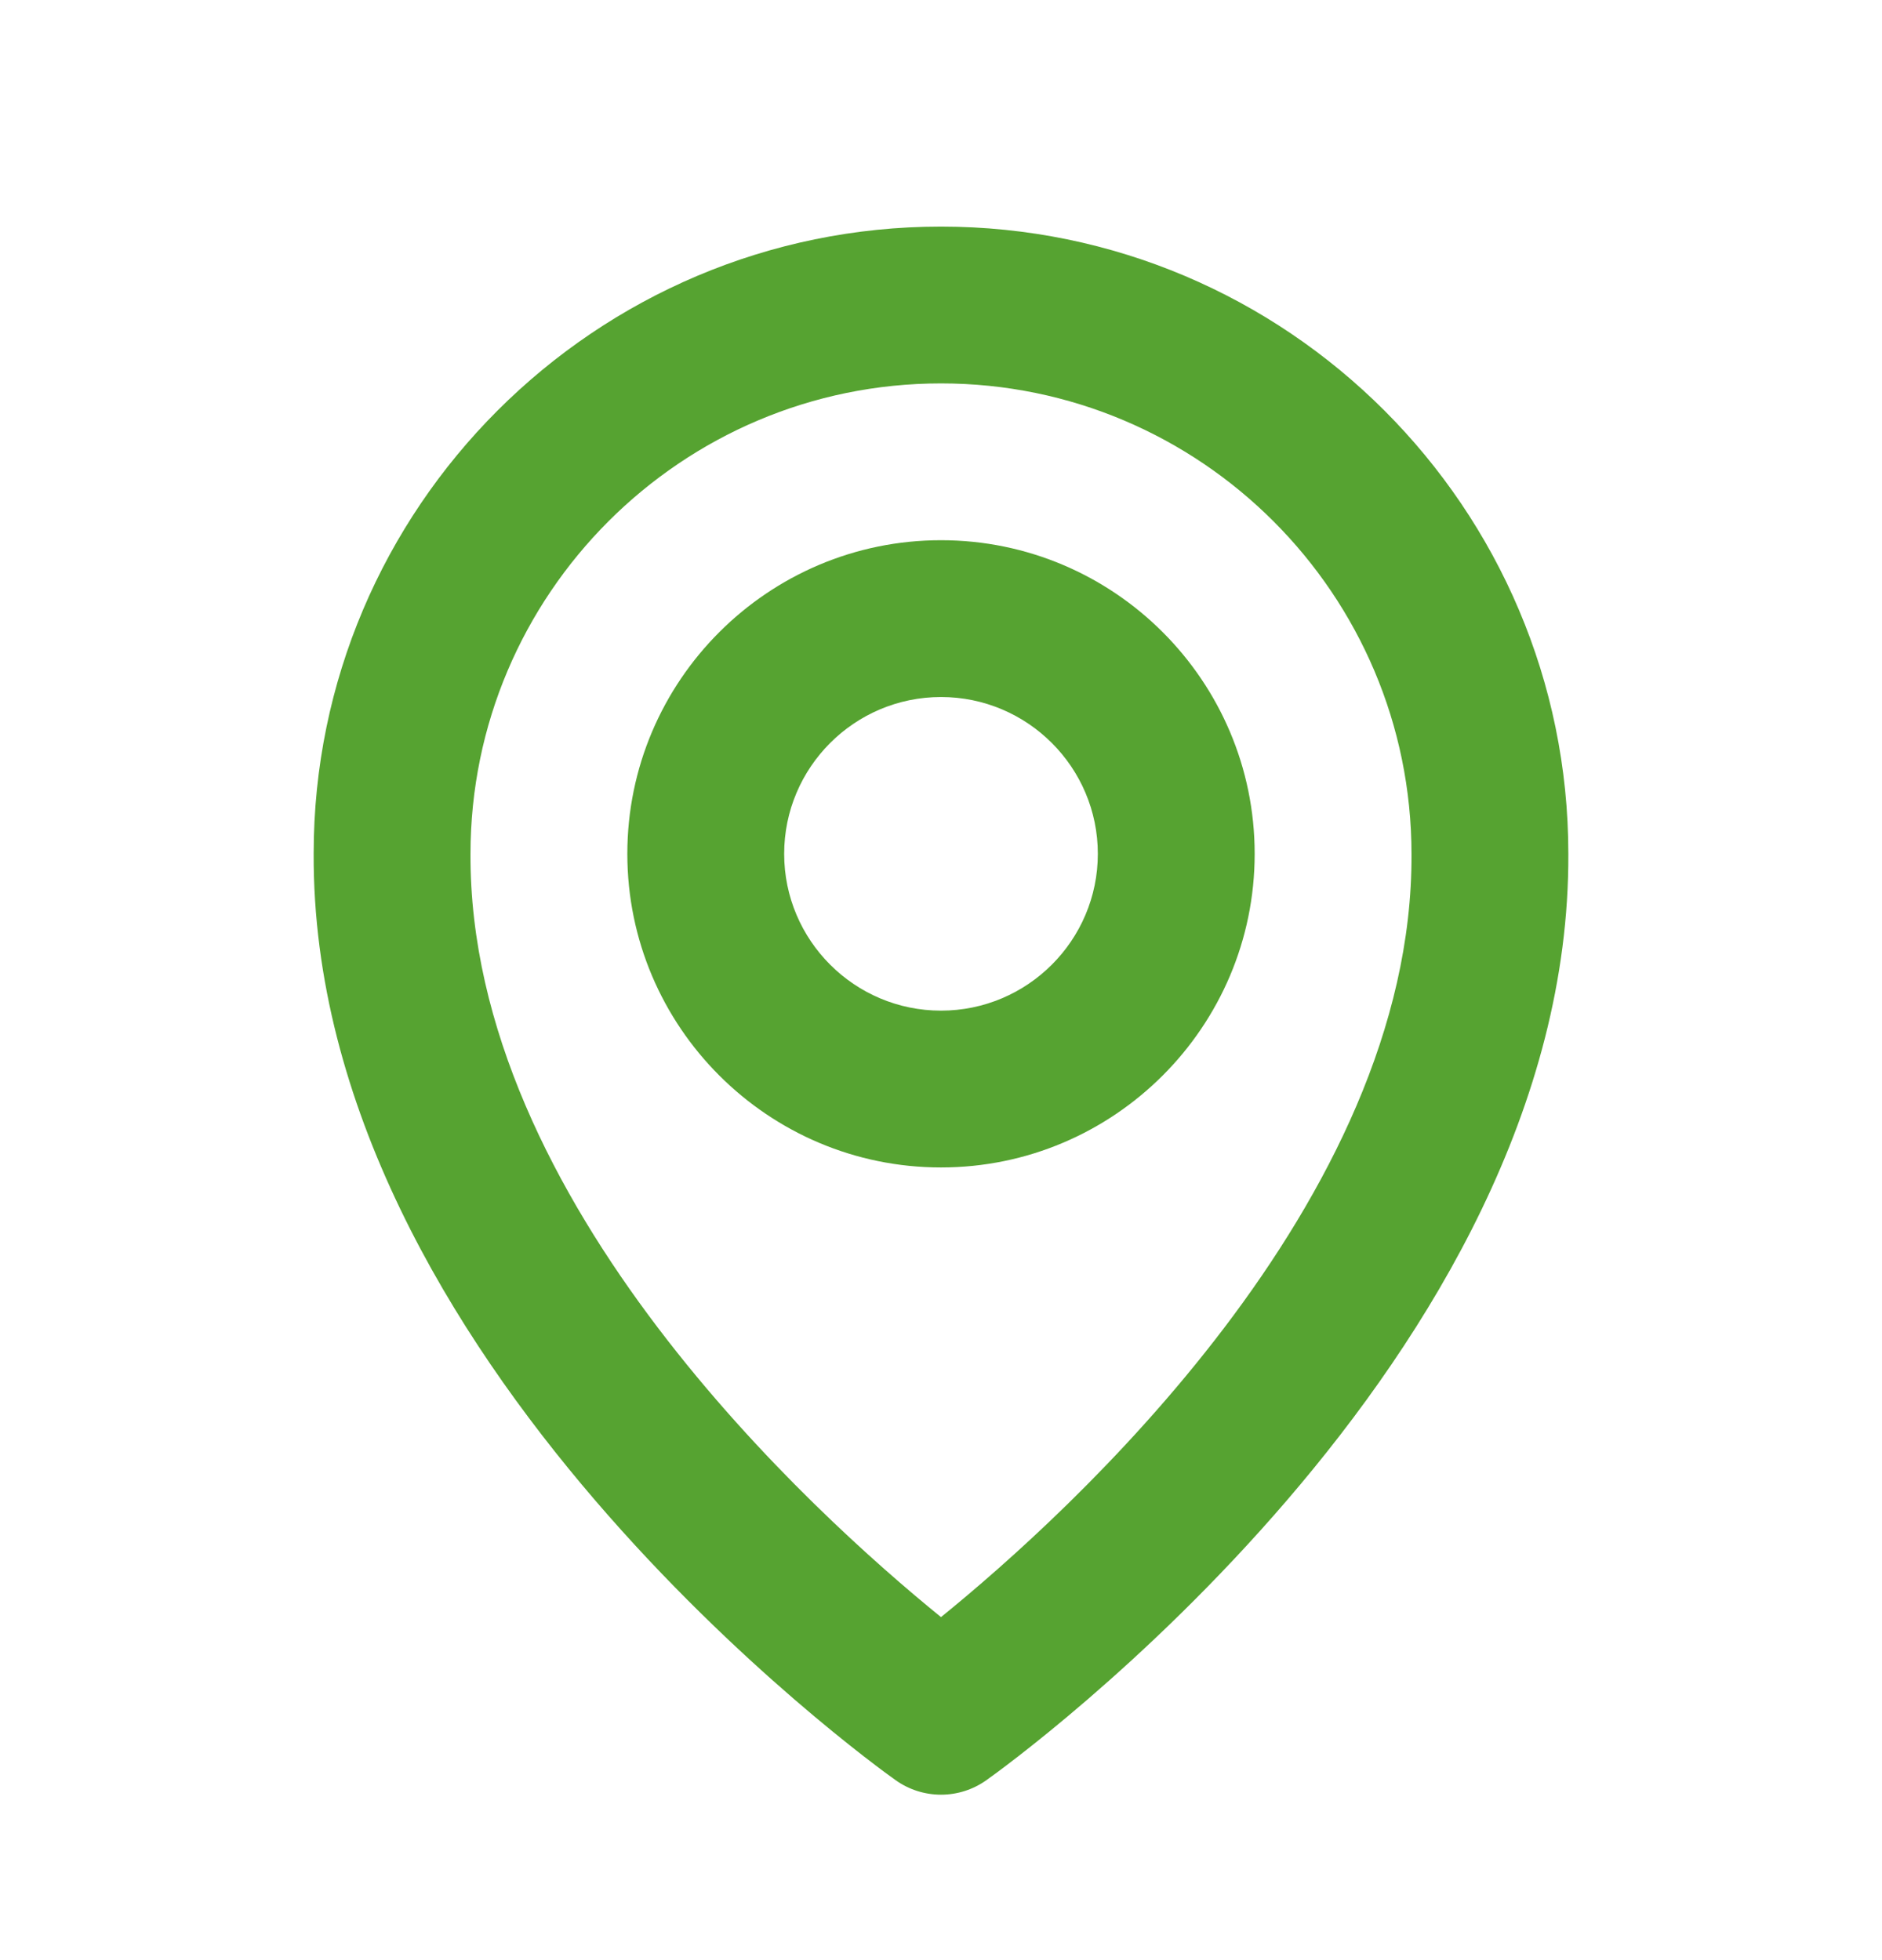
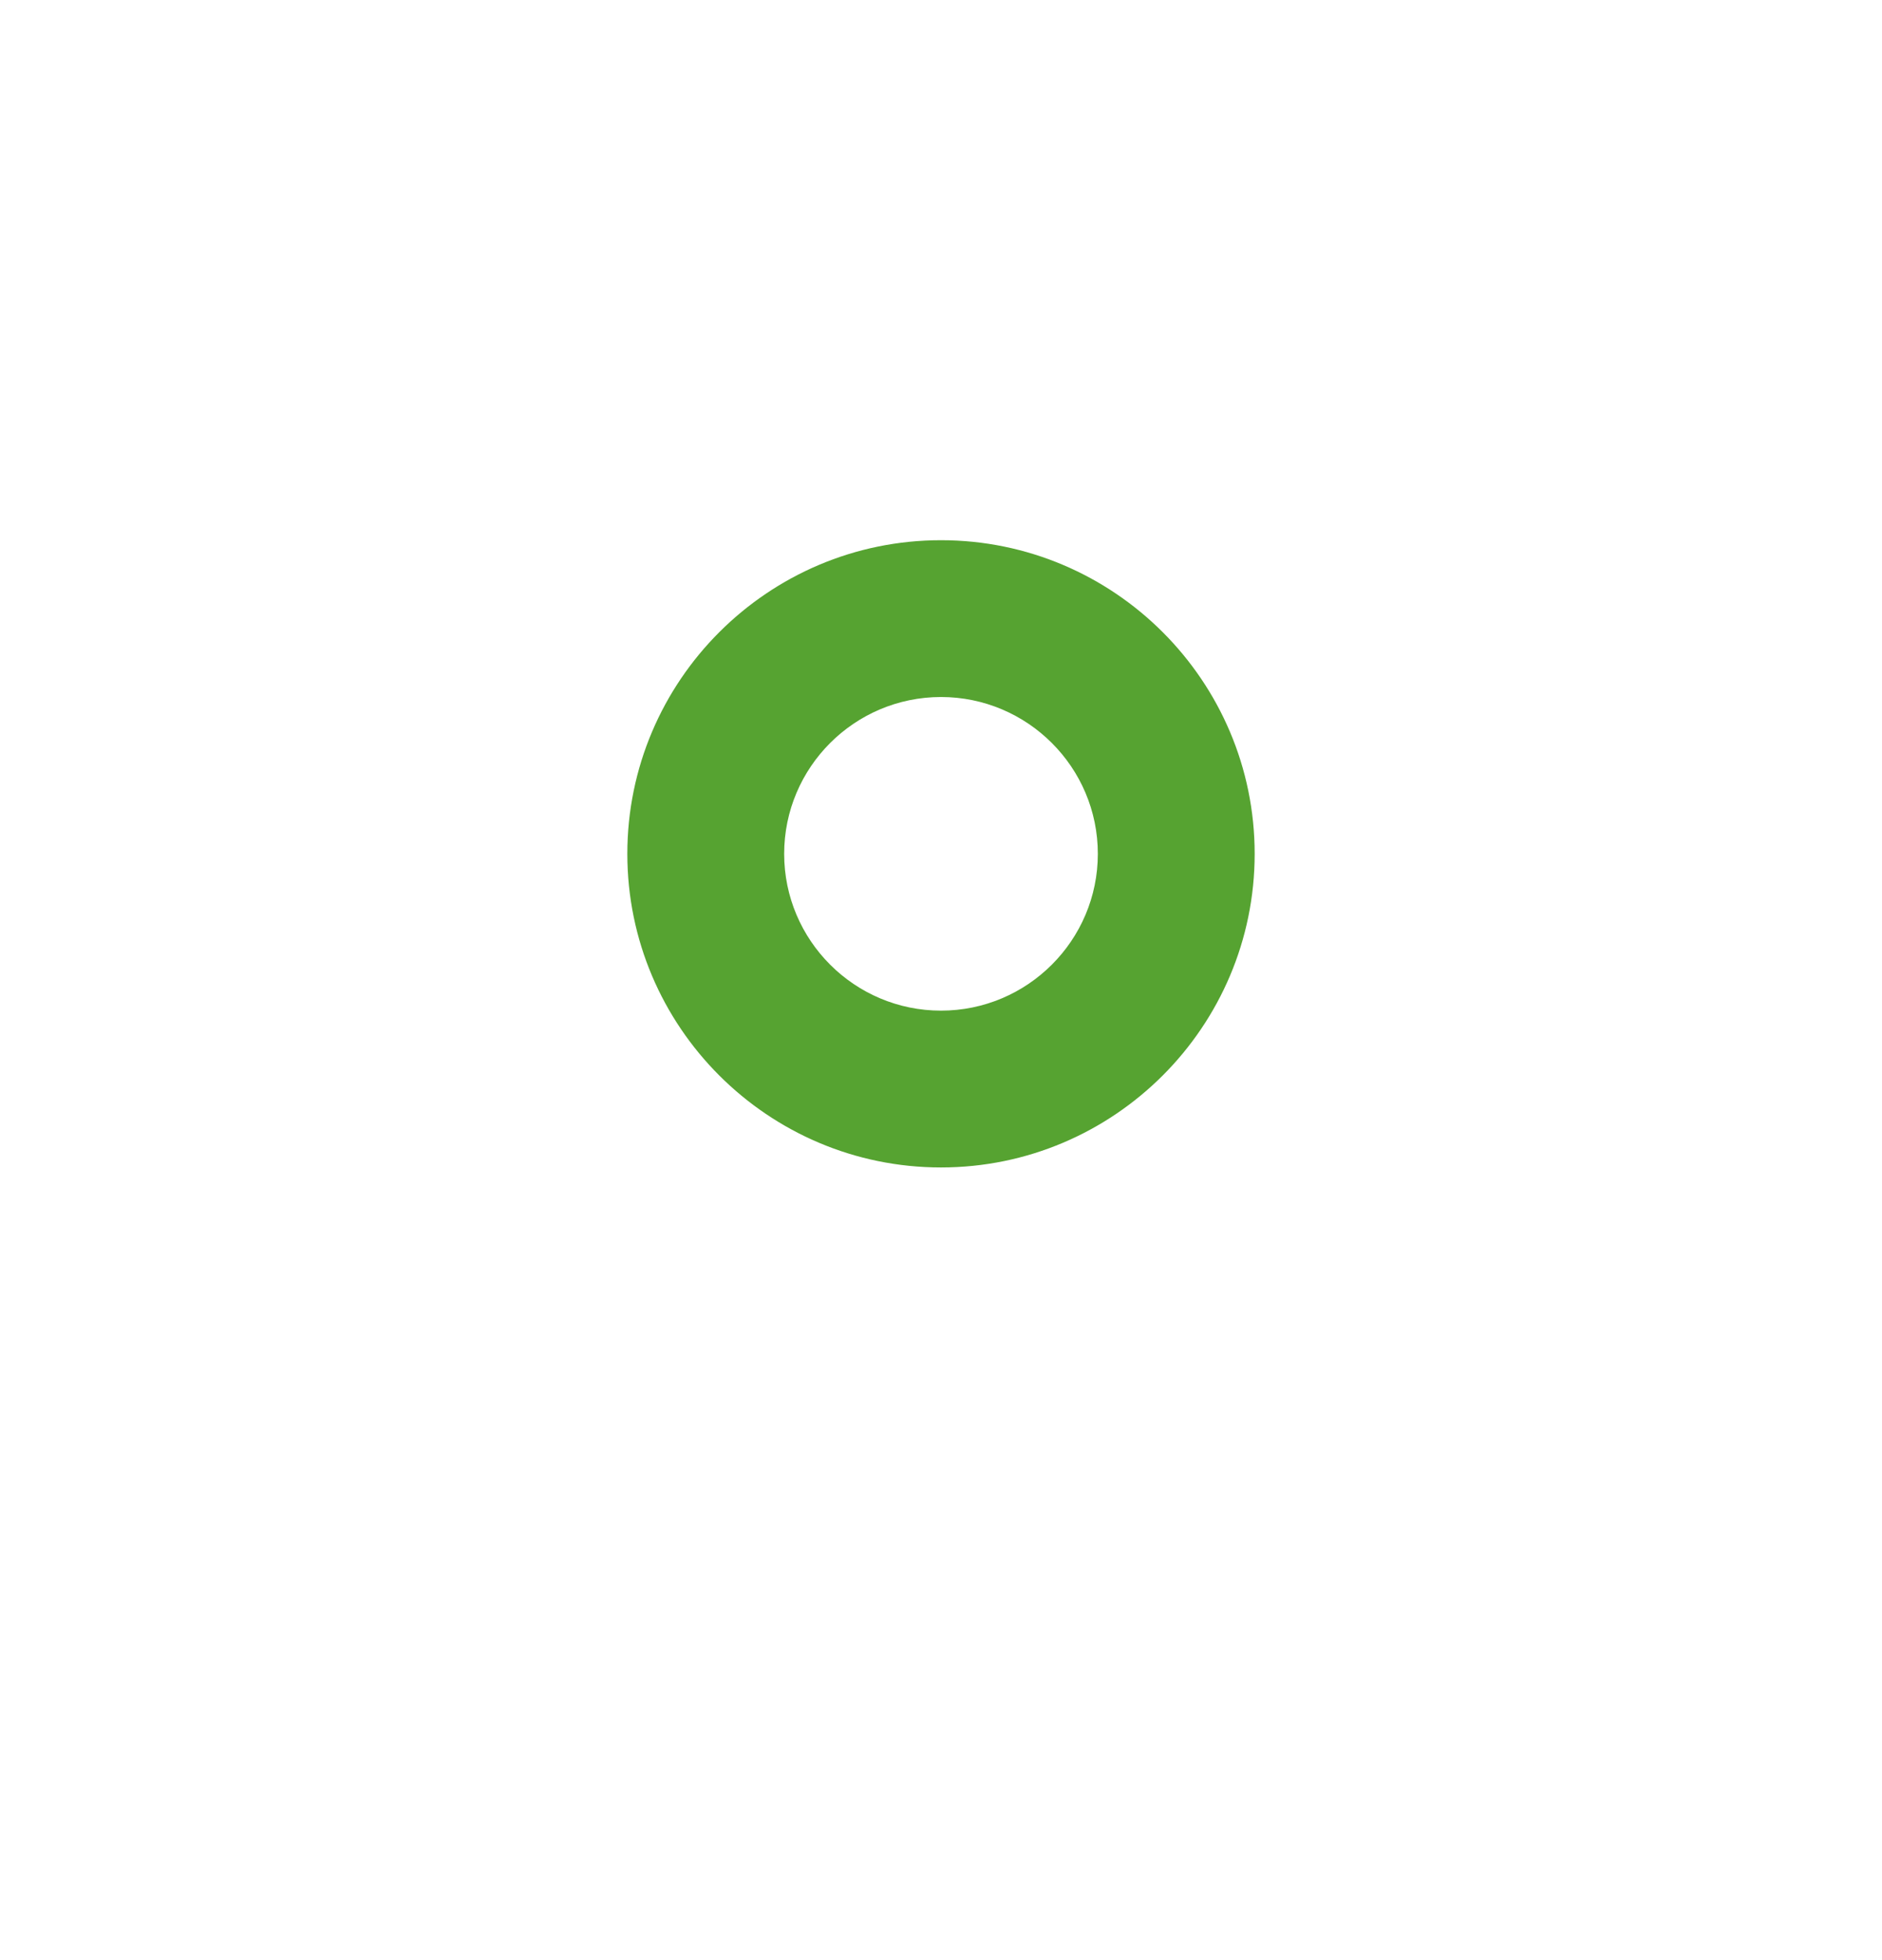
<svg xmlns="http://www.w3.org/2000/svg" width="24" height="25" viewBox="0 0 24 25" fill="none">
  <path d="M12 14.89C14.206 14.89 16 13.096 16 10.89C16 8.684 14.206 6.89 12 6.89C9.794 6.89 8 8.684 8 10.89C8 13.096 9.794 14.89 12 14.89ZM12 8.89C13.103 8.89 14 9.787 14 10.89C14 11.993 13.103 12.89 12 12.89C10.897 12.89 10 11.993 10 10.89C10 9.787 10.897 8.89 12 8.89Z" fill="#56A331" />
-   <path d="M11.42 22.704C11.589 22.825 11.792 22.89 12 22.89C12.208 22.89 12.411 22.825 12.58 22.704C12.884 22.489 20.029 17.33 20 10.89C20 6.479 16.411 2.89 12 2.89C7.589 2.89 4 6.479 4 10.885C3.971 17.33 11.116 22.489 11.42 22.704ZM12 4.89C15.309 4.89 18 7.581 18 10.895C18.021 15.333 13.612 19.318 12 20.625C10.389 19.317 5.979 15.331 6 10.89C6 7.581 8.691 4.89 12 4.89Z" fill="#56A331" />
</svg>